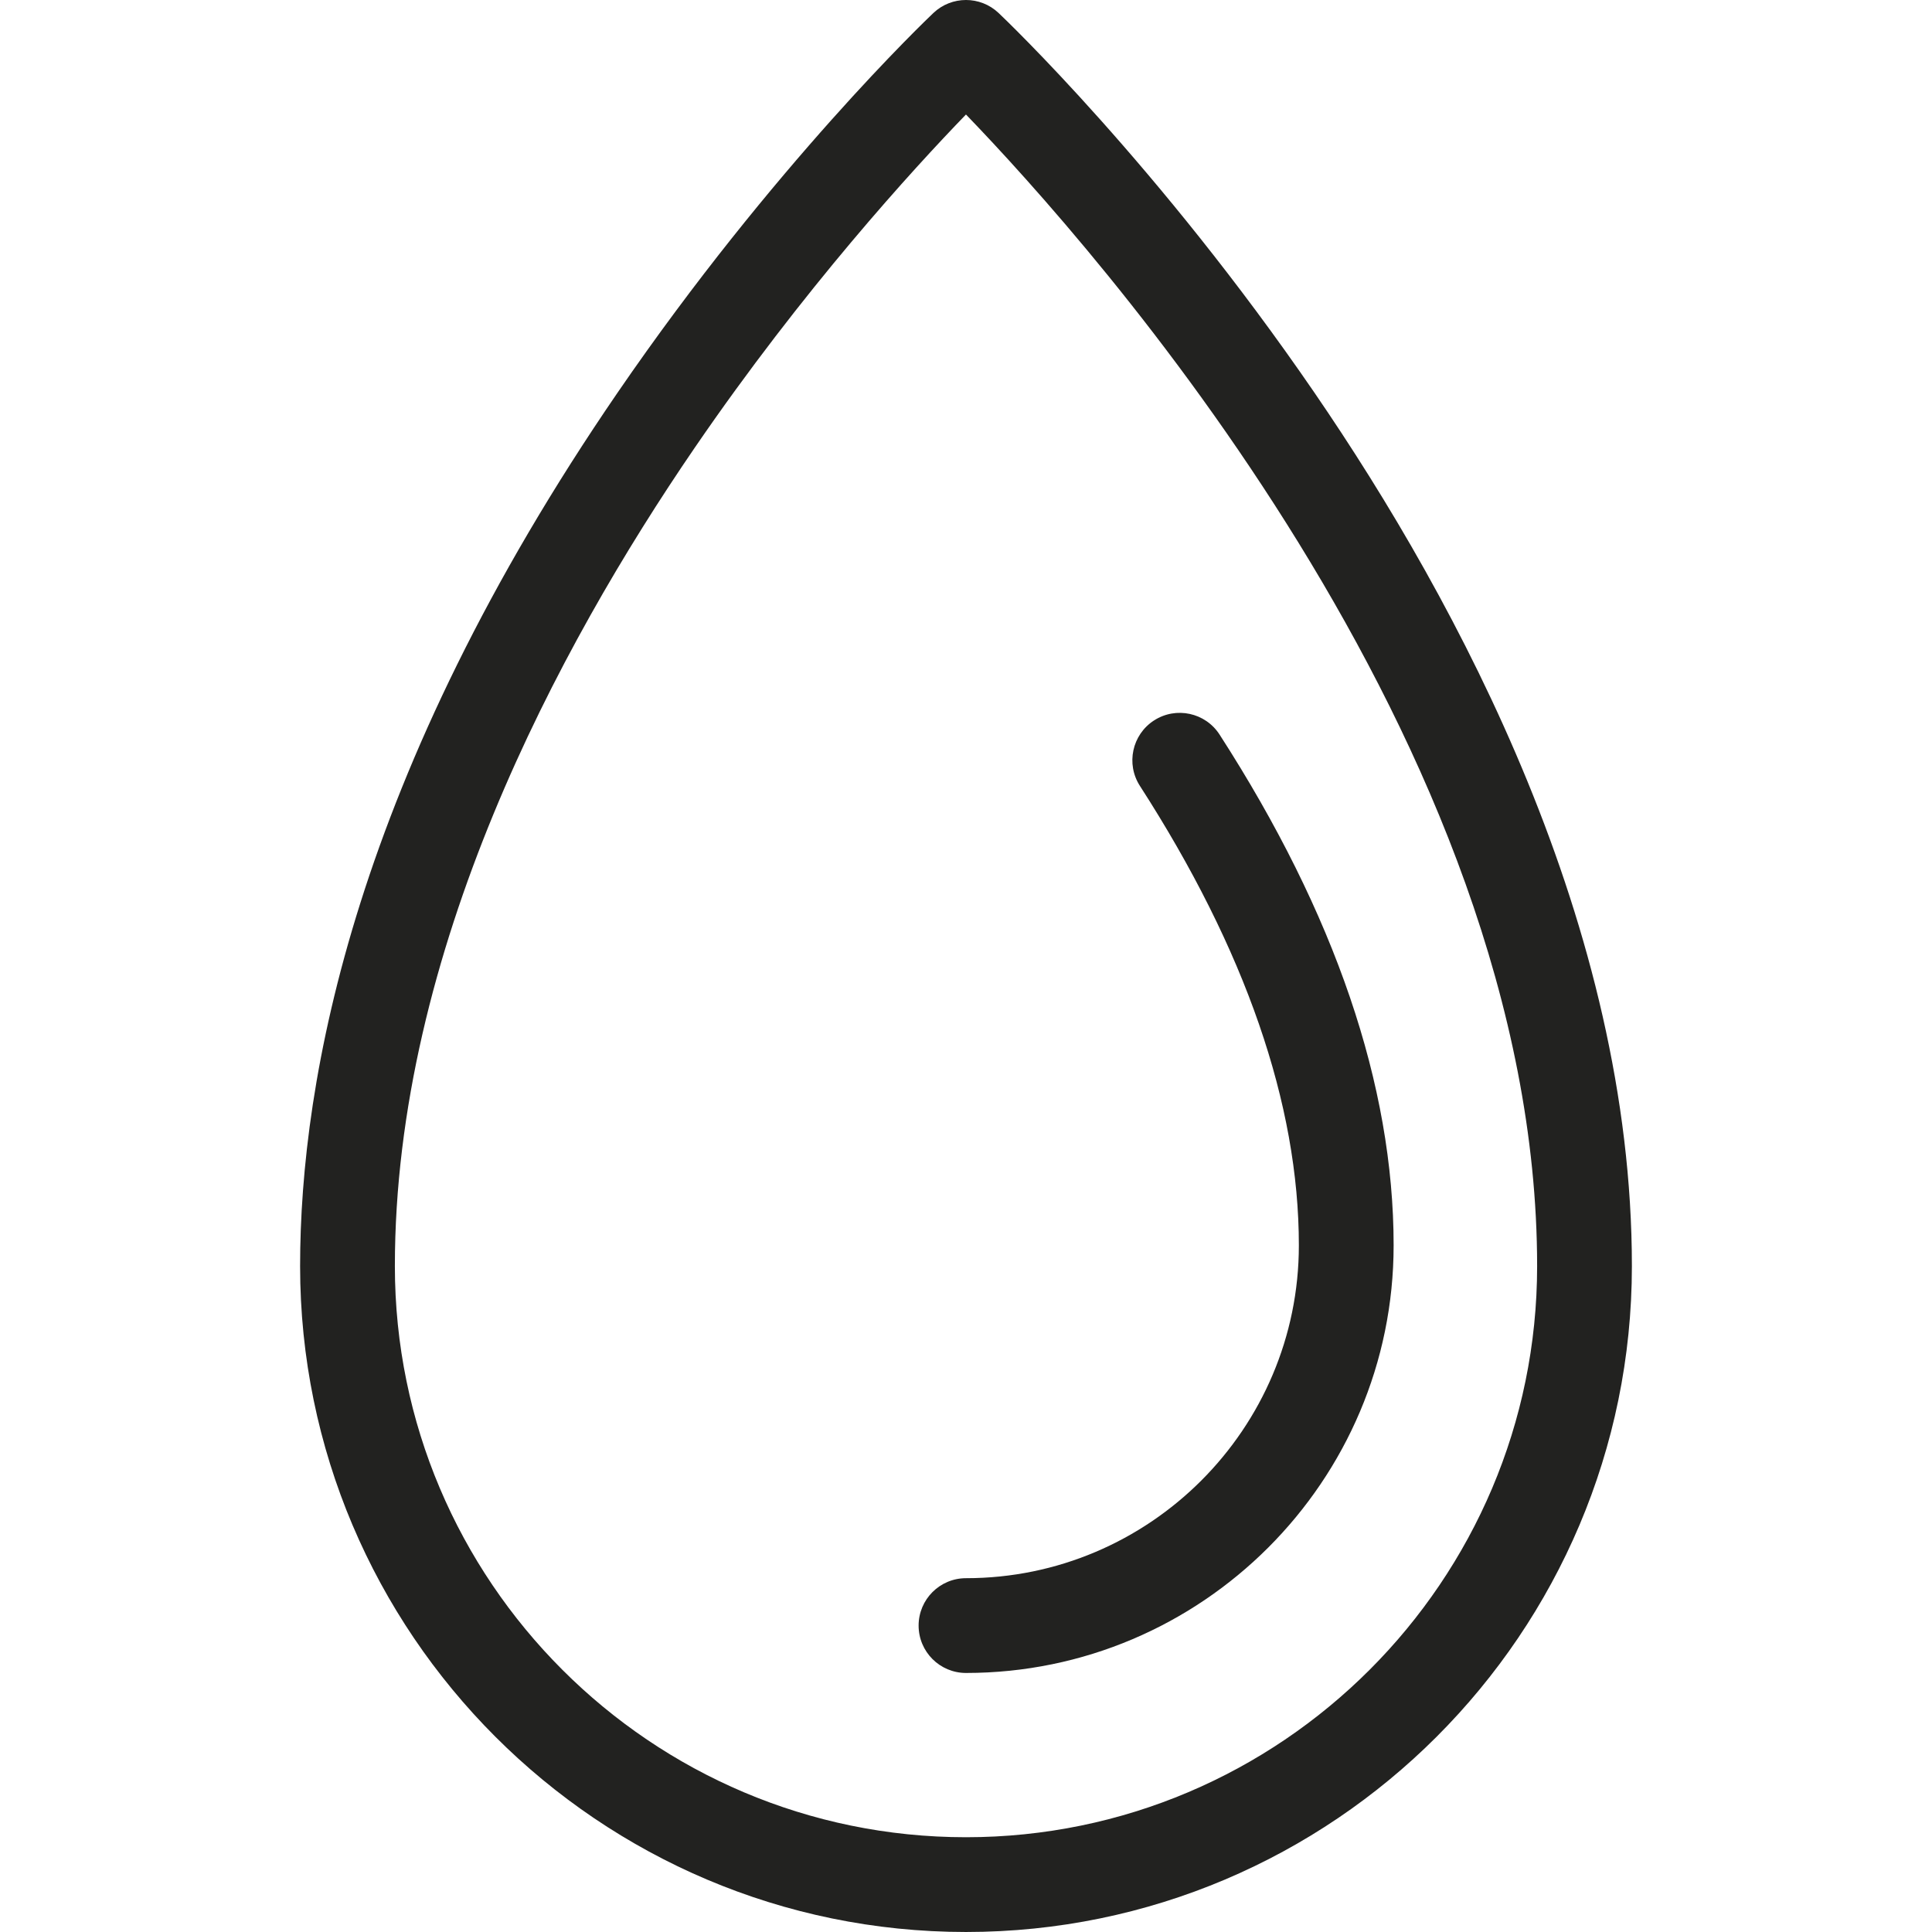
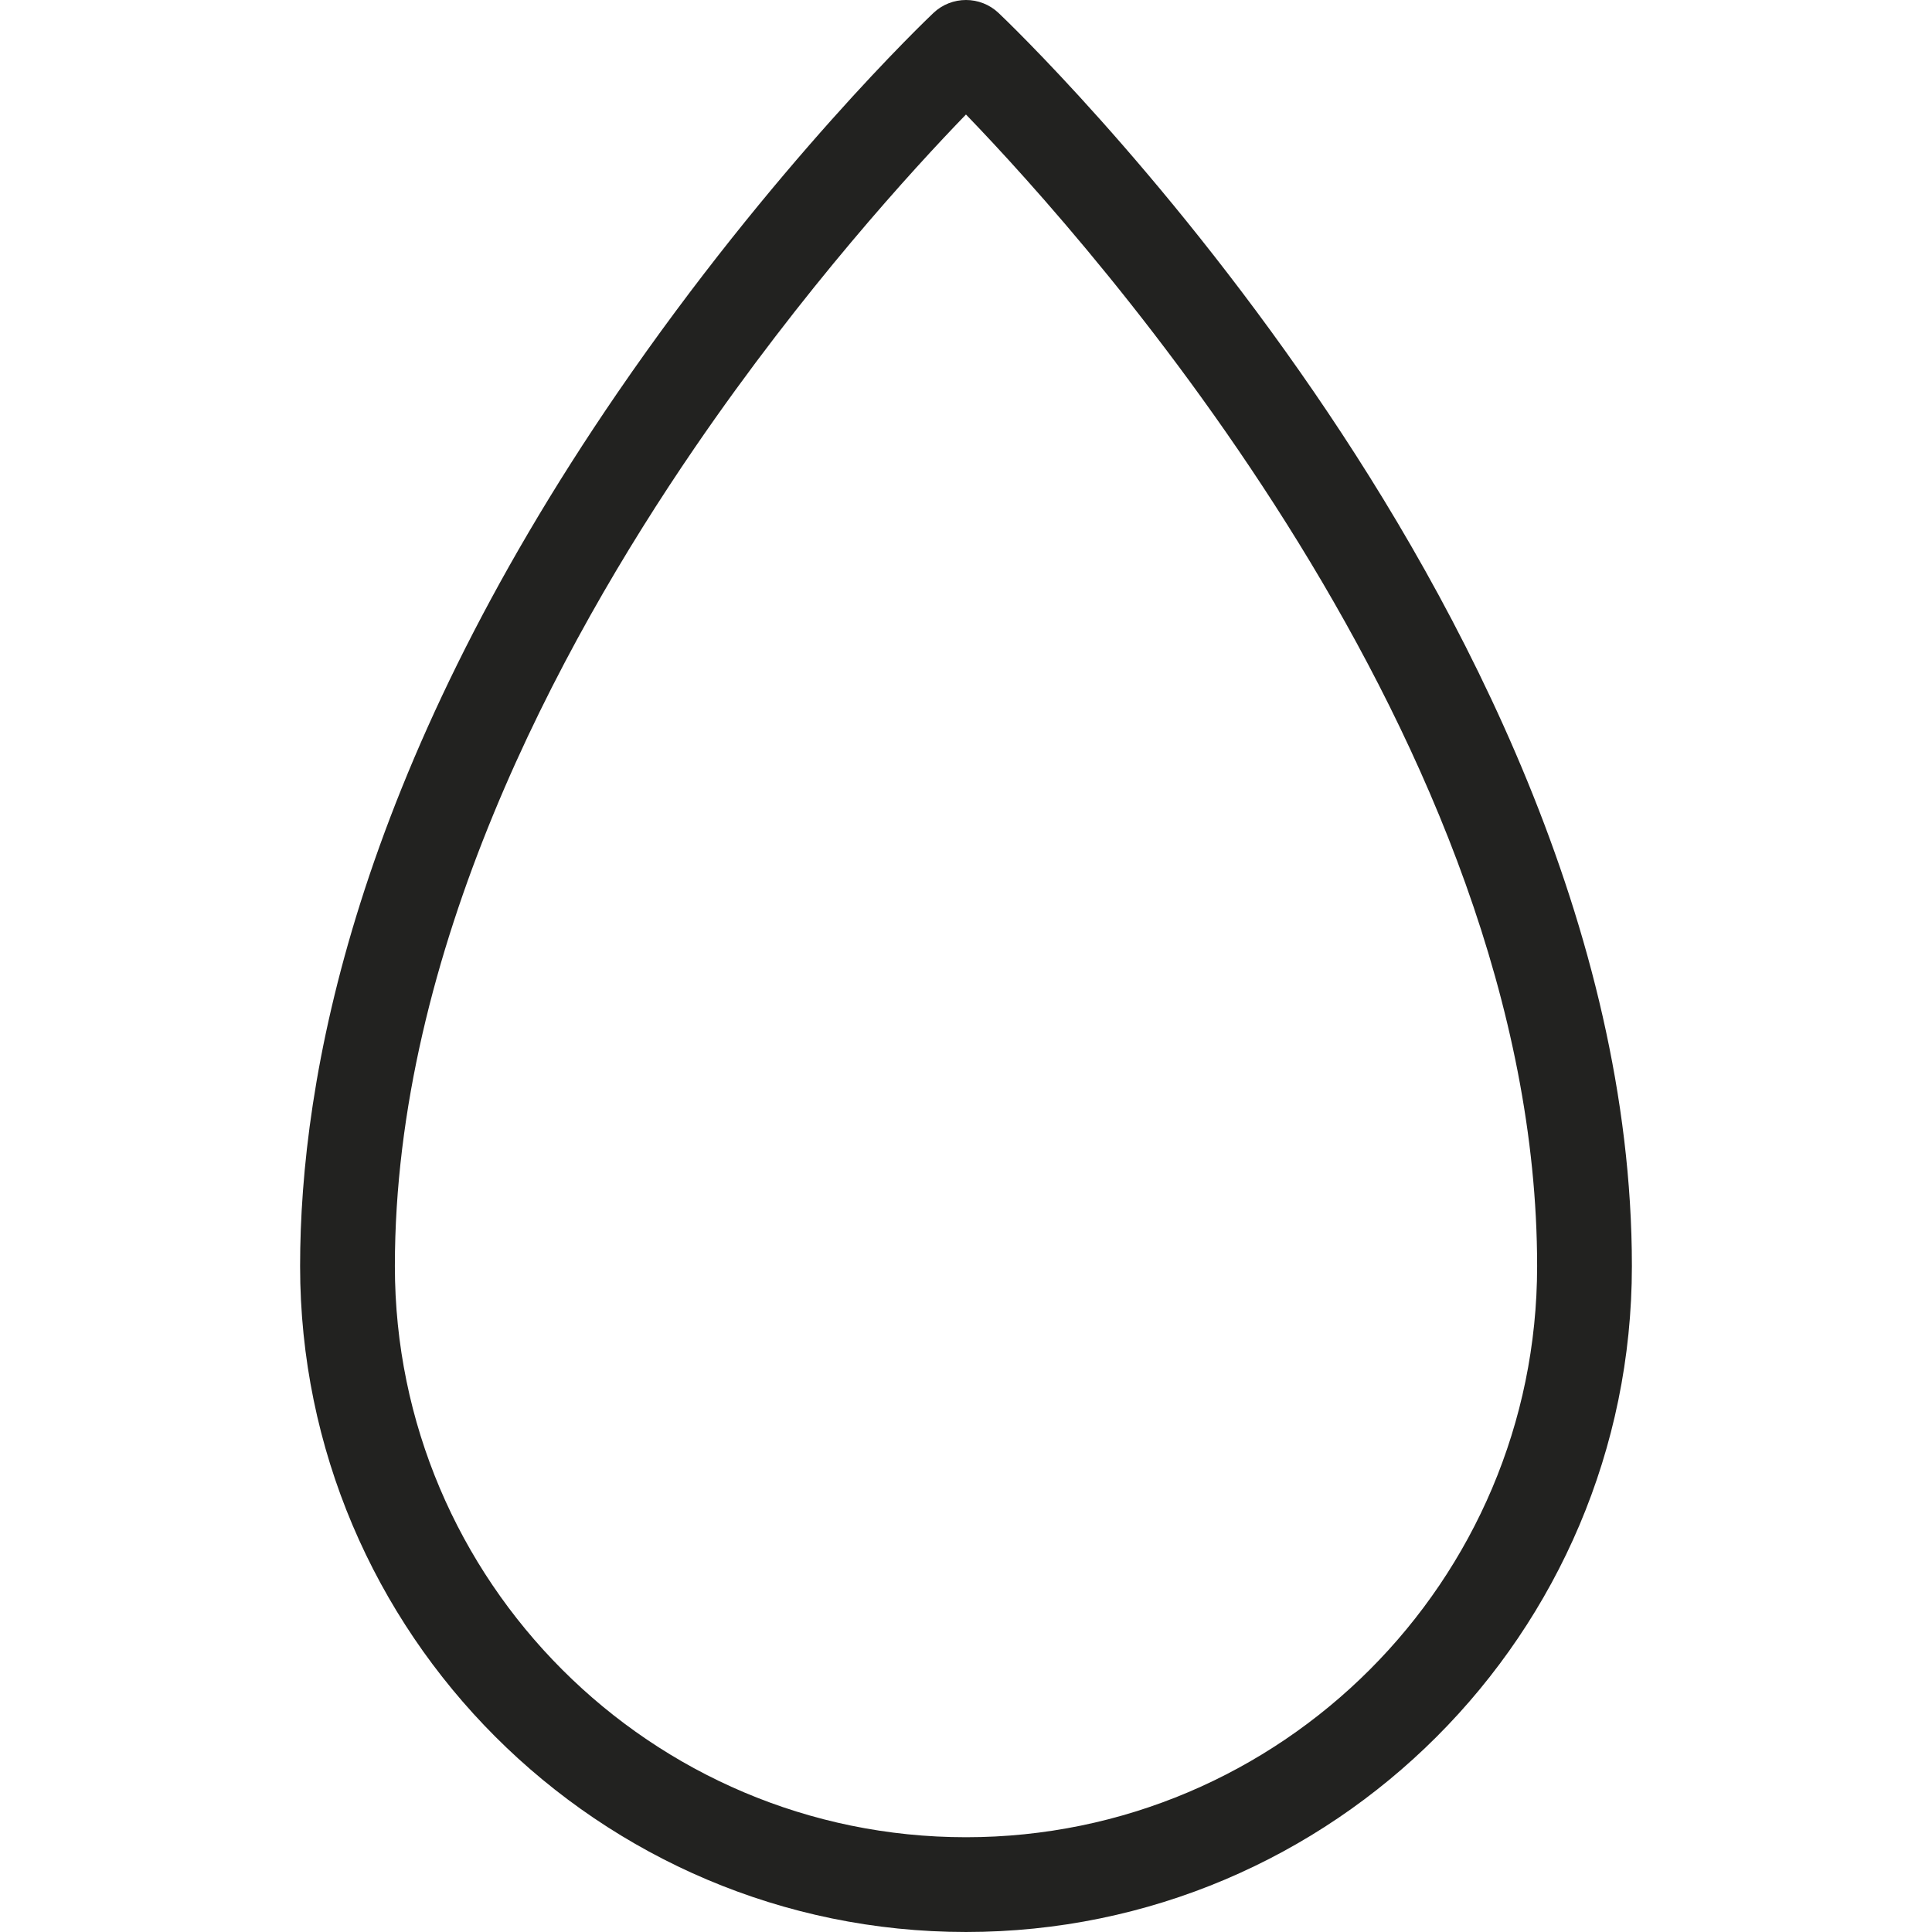
<svg xmlns="http://www.w3.org/2000/svg" version="1.1" id="Capa_1" x="0px" y="0px" viewBox="0 0 305.795 305.795" style="enable-background:new 0 0 305.795 305.795;" xml:space="preserve">
  <g>
    <path style="fill:#222220;" d="M208.032,62.126c-24.642-35.941-48.956-59.104-49.979-60.073c-2.893-2.738-7.42-2.738-10.313,0   c-1.023,0.969-25.337,24.134-49.979,60.077C56.22,122.725,47.5,170.766,47.5,200.397c0,58.116,47.281,105.397,105.397,105.397   s105.397-47.281,105.397-105.397C258.295,146.708,230.962,95.57,208.032,62.126z M152.897,290.795   c-49.846,0-90.397-40.552-90.397-90.397c0-49.741,25.806-97.889,47.453-129.521c17.183-25.107,34.556-44.089,42.939-52.753   c19.875,20.585,90.402,99.484,90.402,182.274C243.295,250.243,202.743,290.795,152.897,290.795z" />
-     <path style="fill:#222220;" d="M193.032,116.267c-2.244-3.482-6.886-4.484-10.367-2.24c-3.481,2.244-4.484,6.886-2.24,10.367   c16.693,25.895,25.157,50.36,25.157,72.715c0,29.051-23.634,52.685-52.685,52.685c-4.143,0-7.5,3.358-7.5,7.5s3.357,7.5,7.5,7.5   c37.321,0,67.685-30.363,67.685-67.685C220.582,171.824,211.313,144.625,193.032,116.267z" />
  </g>
  <g>
</g>
  <g>
</g>
  <g>
</g>
  <g>
</g>
  <g>
</g>
  <g>
</g>
  <g>
</g>
  <g>
</g>
  <g>
</g>
  <g>
</g>
  <g>
</g>
  <g>
</g>
  <g>
</g>
  <g>
</g>
  <g>
</g>
</svg>